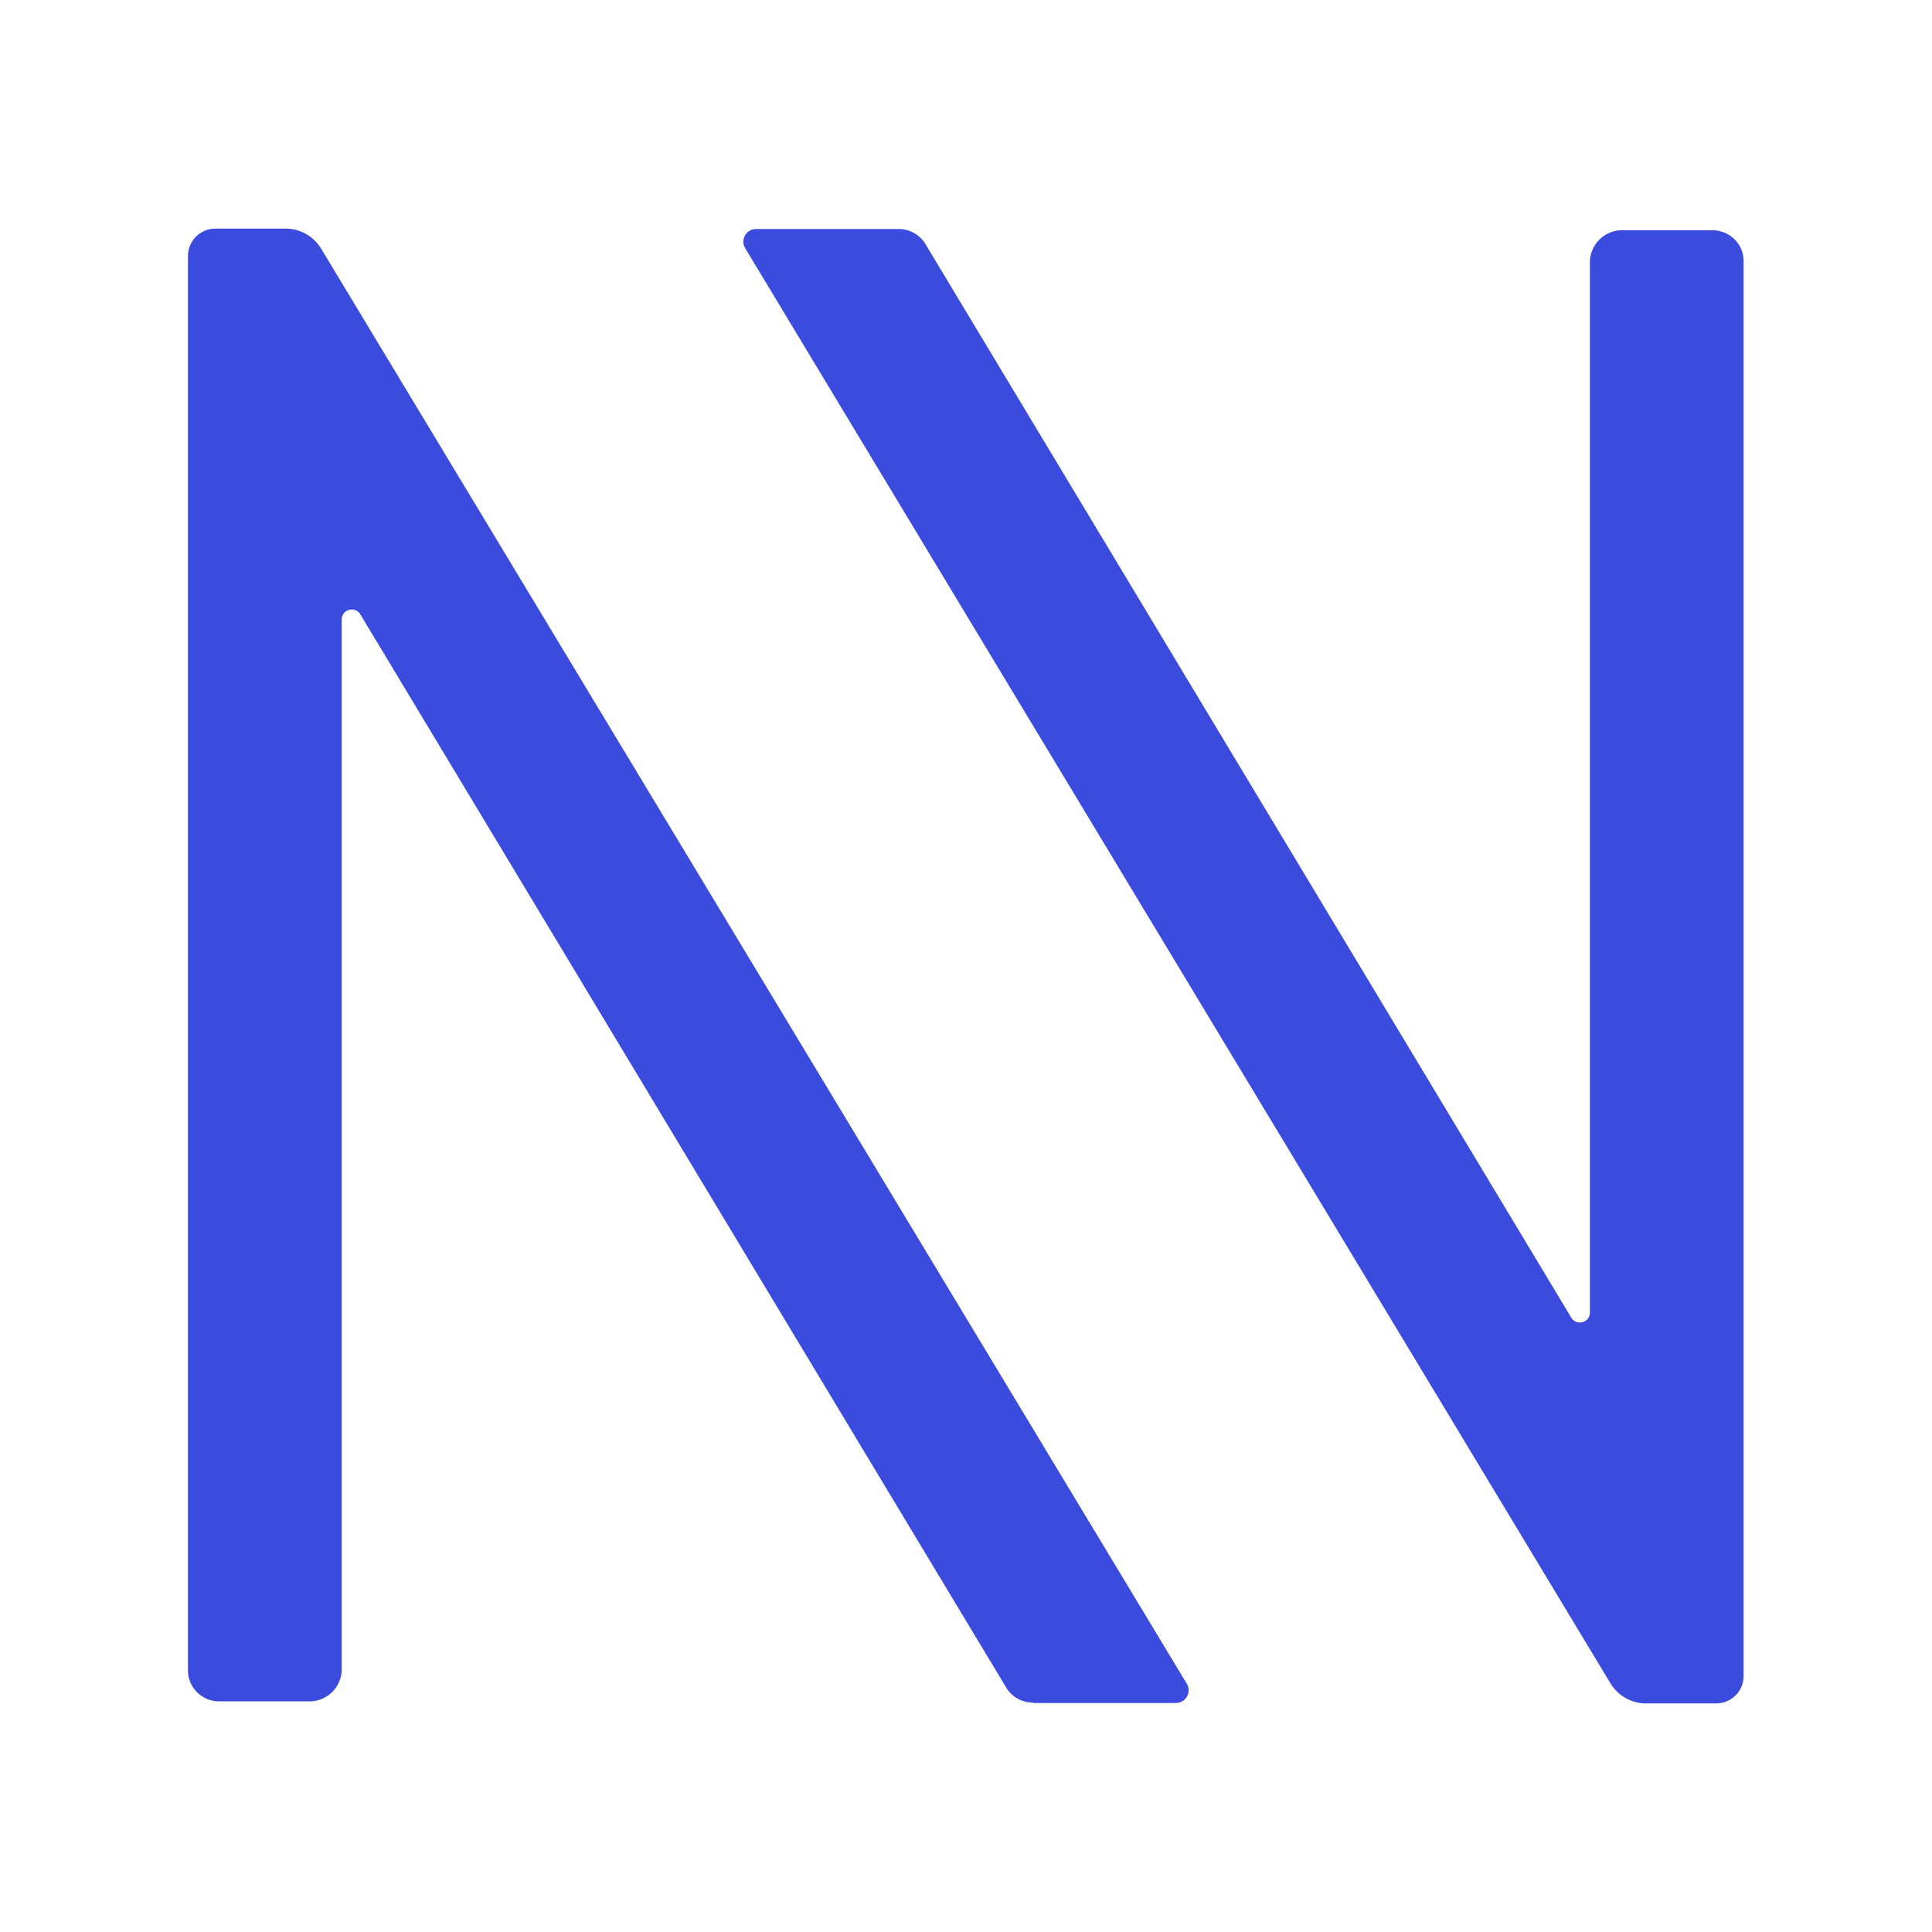
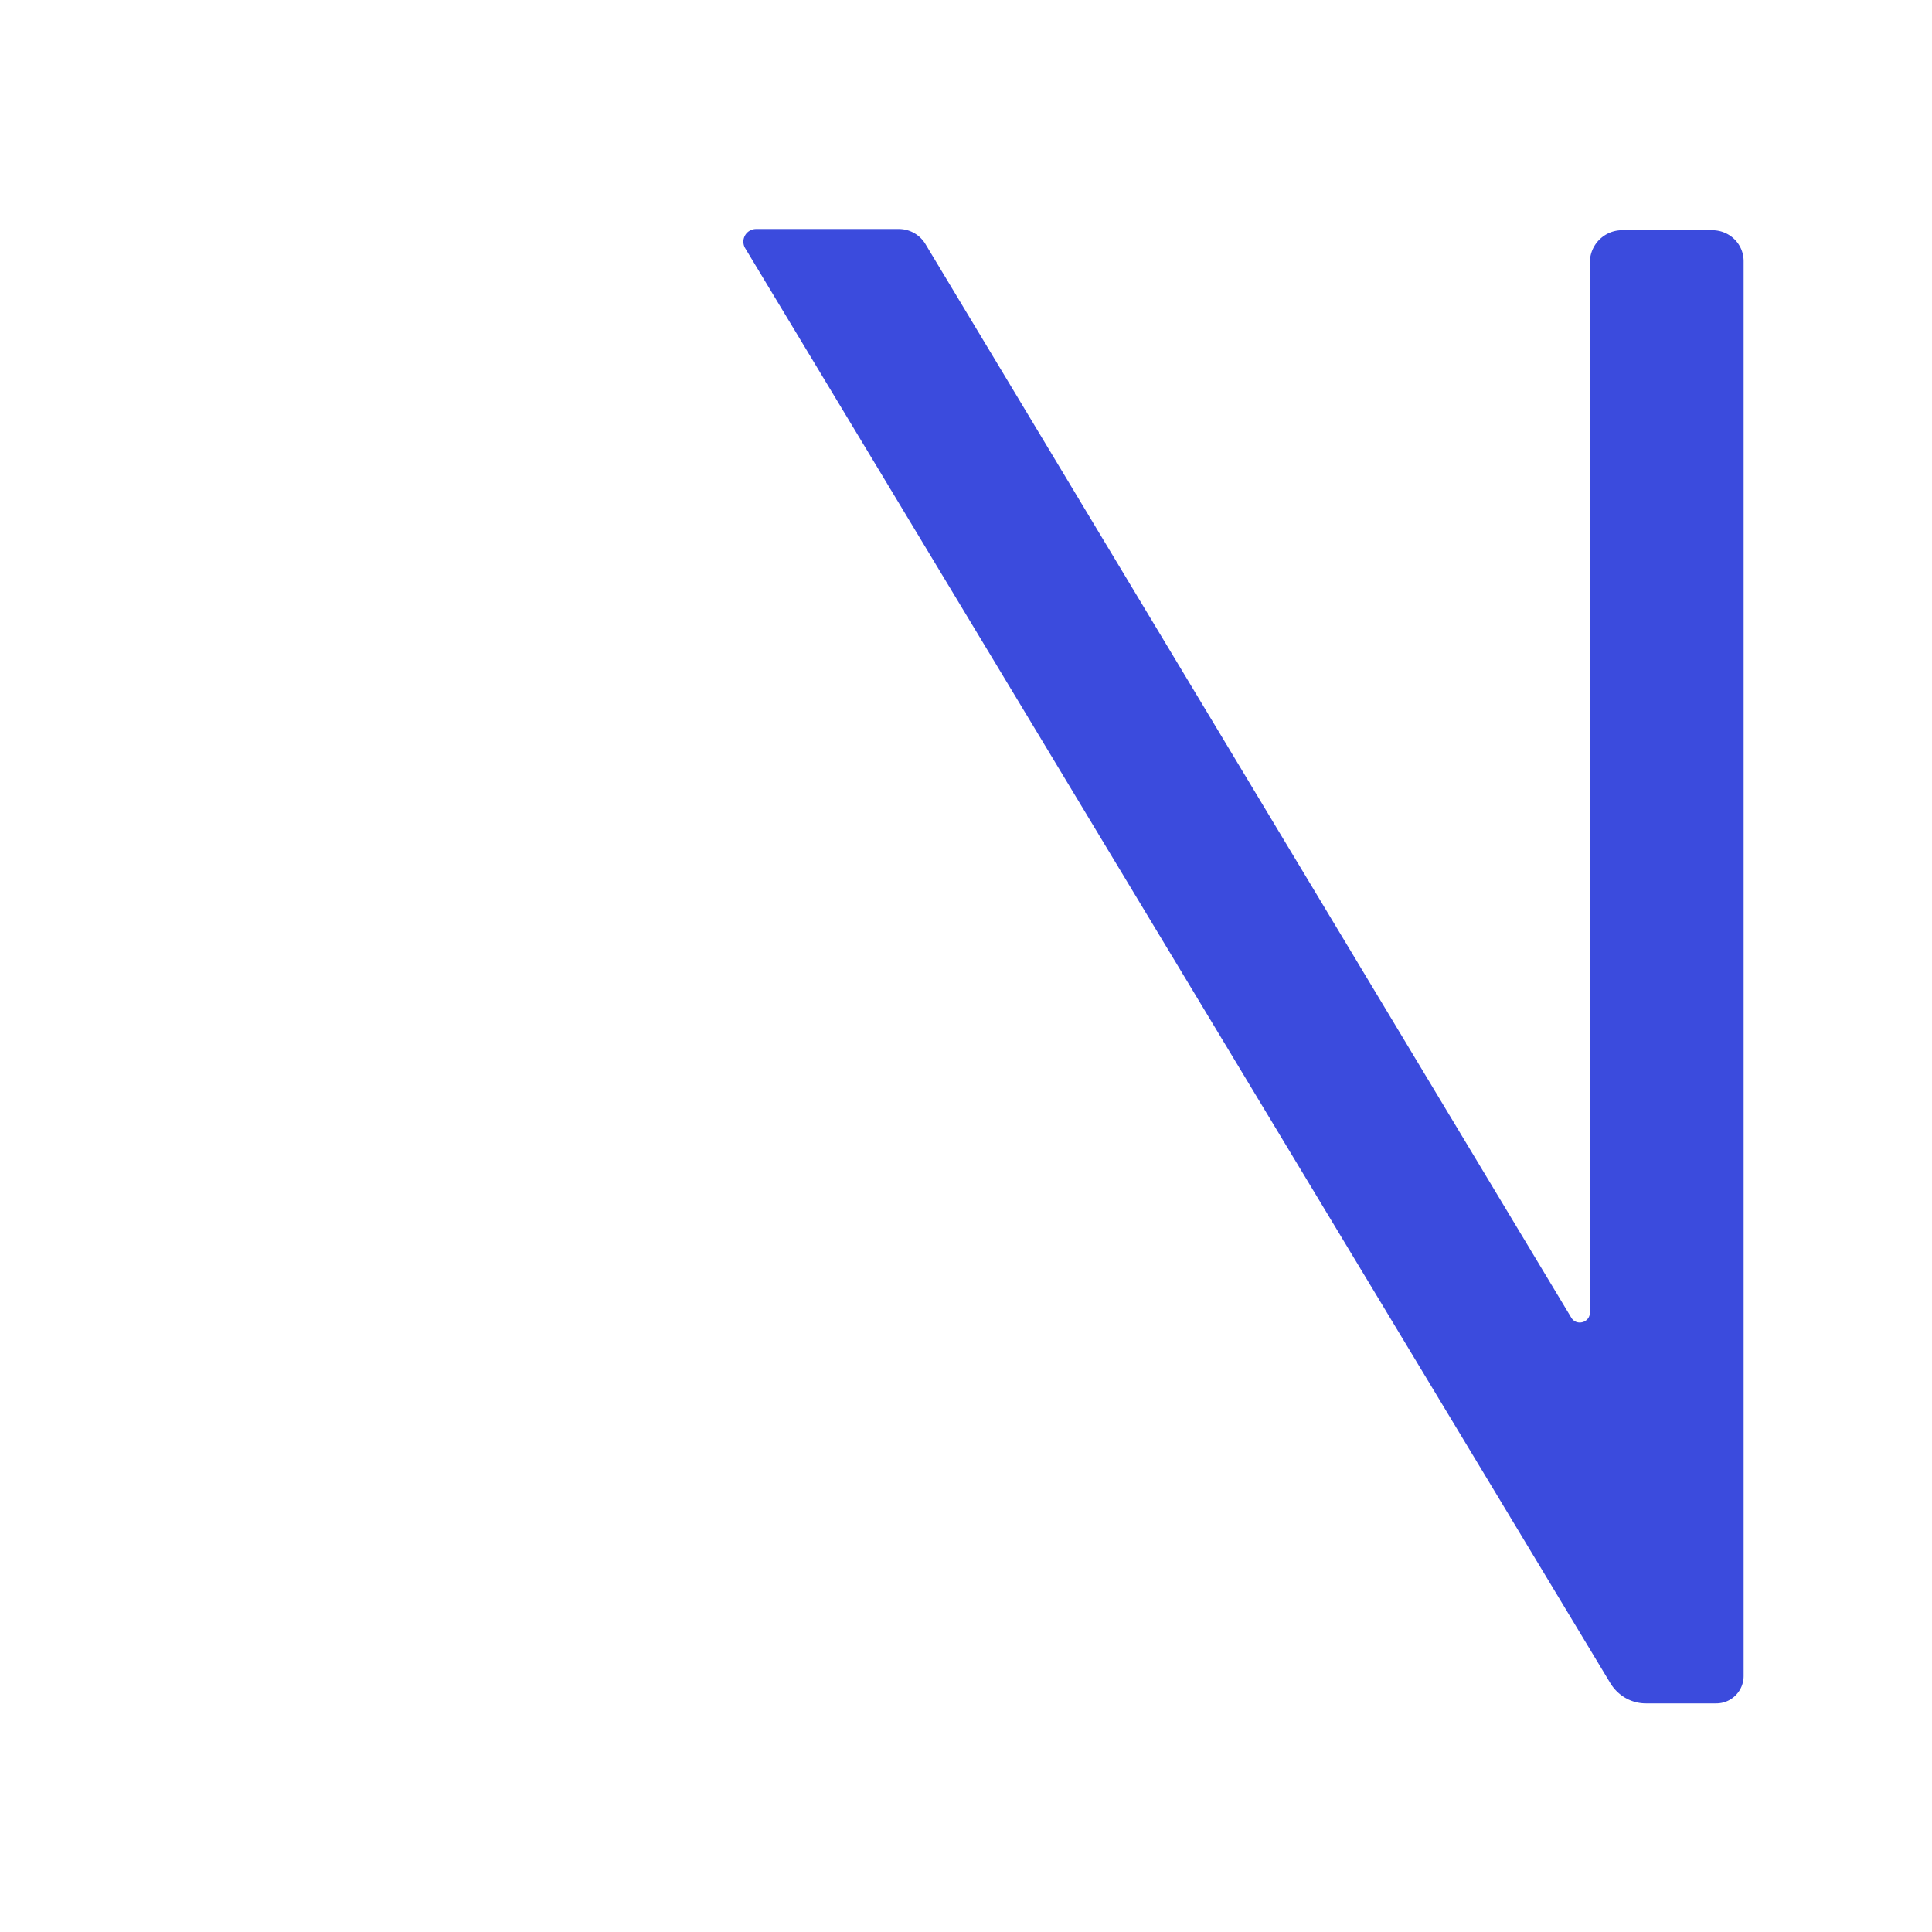
<svg xmlns="http://www.w3.org/2000/svg" data-bbox="4.67 5.68 38.65 36.64" viewBox="0 0 48 48" data-type="color">
  <g>
-     <path d="M25.67 42.31h3.55a.315.315 0 0 0 .27-.47L7.98 6.18c-.19-.31-.52-.5-.88-.5H5.35a.68.68 0 0 0-.68.68V41.5c0 .43.35.77.78.77h2.24c.44 0 .8-.36.8-.8V15.39c0-.25.33-.34.46-.13L25 41.93c.14.23.39.37.66.37Z" fill="#3b4bdd" data-color="1" />
    <path d="M22.33 5.69h-3.55a.315.315 0 0 0-.27.47l21.5 35.66c.19.31.52.5.88.5h1.75c.38 0 .68-.31.68-.68V6.49c0-.43-.35-.77-.78-.77H40.3c-.44 0-.8.36-.8.8v26.09c0 .25-.33.34-.46.13L22.99 6.06a.772.772 0 0 0-.66-.37Z" fill="#3b4bdd" data-color="1" />
  </g>
</svg>